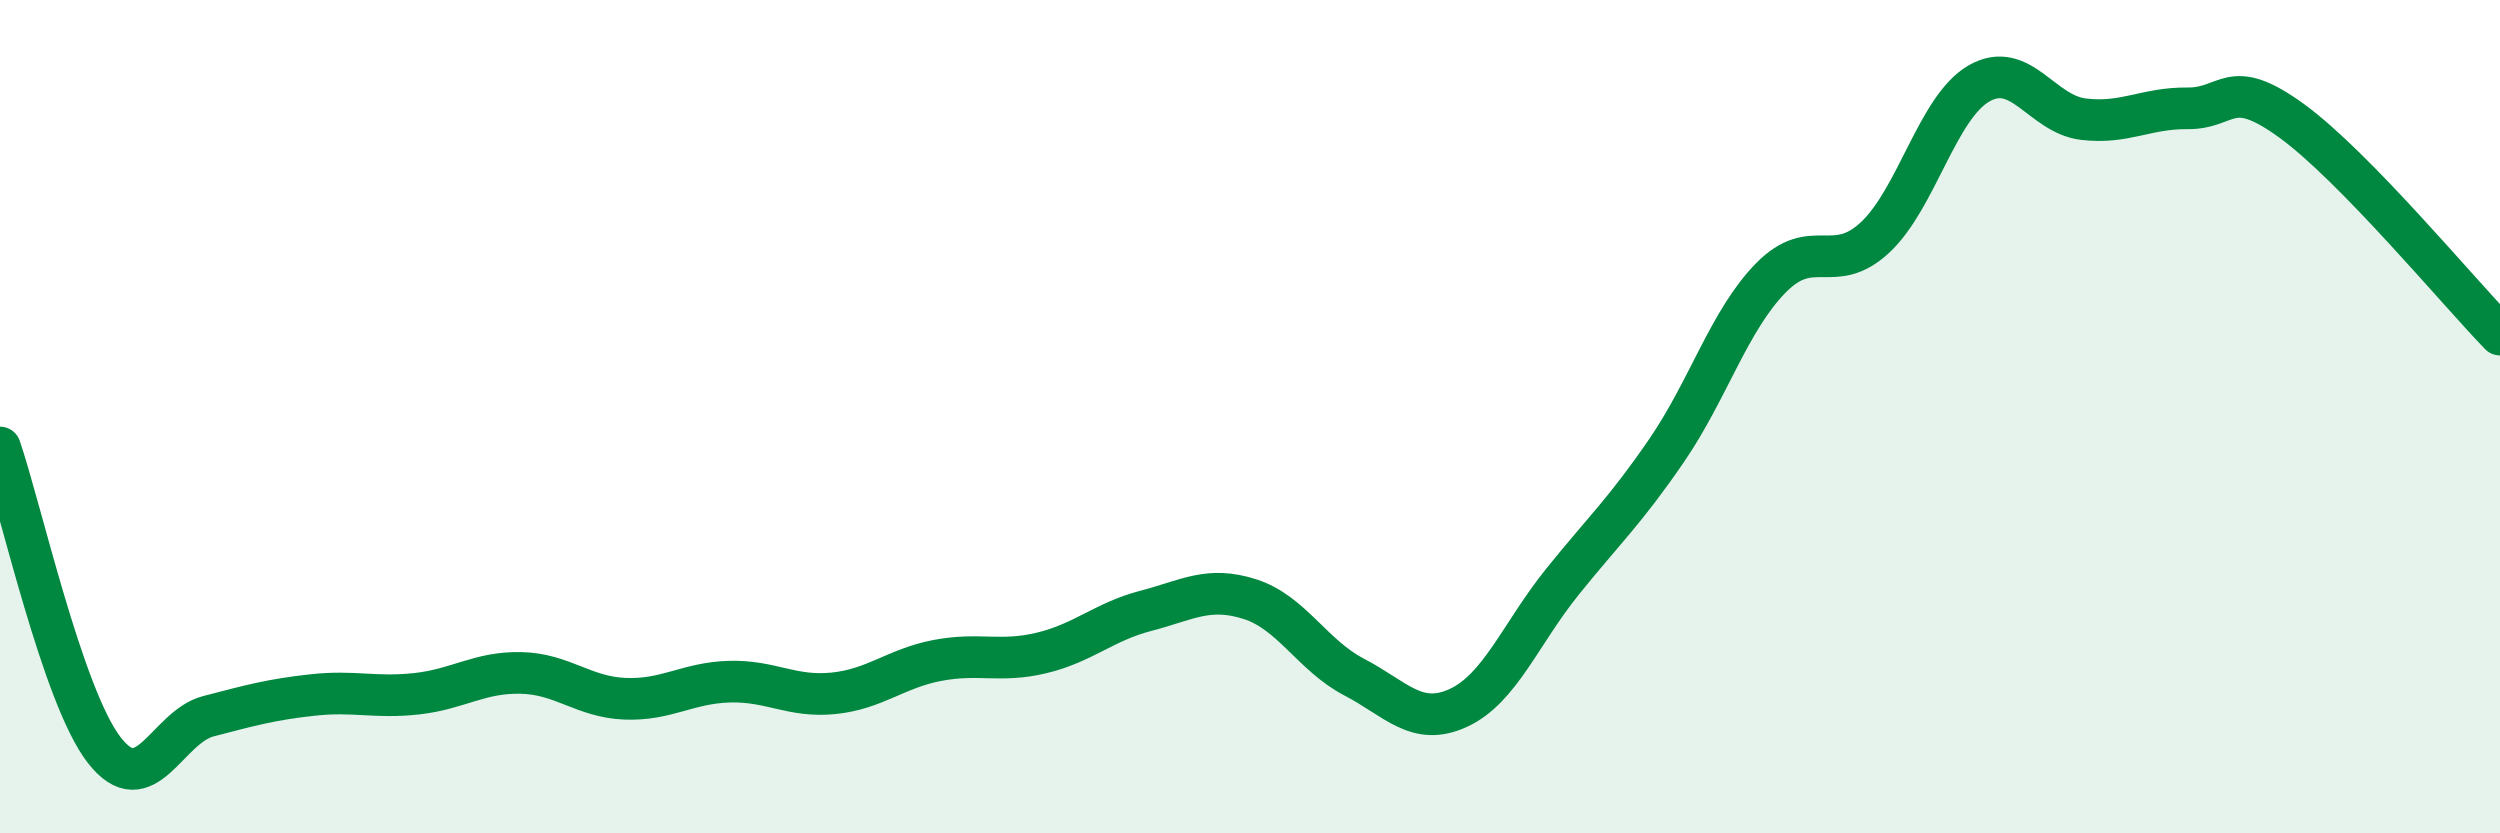
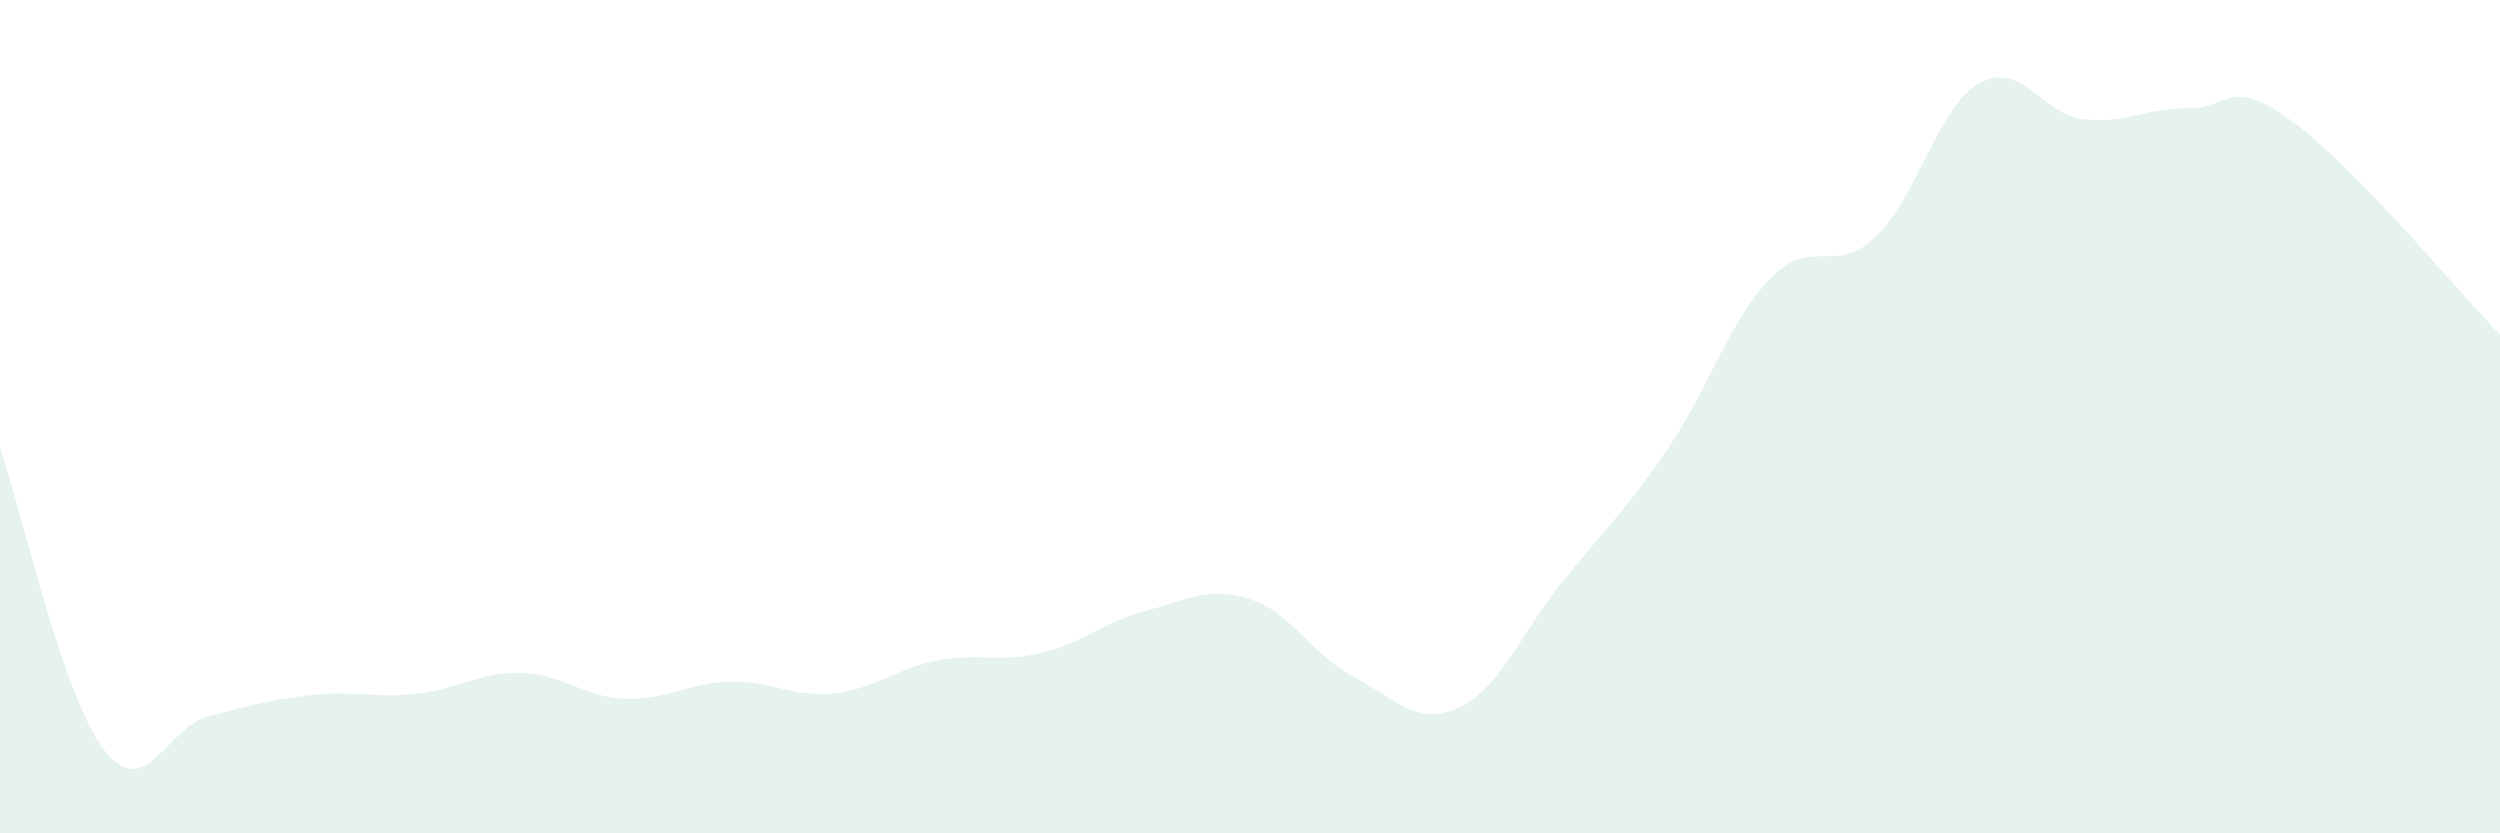
<svg xmlns="http://www.w3.org/2000/svg" width="60" height="20" viewBox="0 0 60 20">
  <path d="M 0,10.74 C 0.5,12.19 1.5,16.71 2.5,18 C 3.5,19.29 4,17.45 5,17.19 C 6,16.93 6.5,16.79 7.5,16.68 C 8.5,16.57 9,16.76 10,16.65 C 11,16.54 11.5,16.13 12.5,16.15 C 13.5,16.17 14,16.73 15,16.77 C 16,16.81 16.5,16.39 17.5,16.36 C 18.5,16.33 19,16.74 20,16.64 C 21,16.54 21.5,16.04 22.5,15.85 C 23.5,15.66 24,15.91 25,15.67 C 26,15.43 26.5,14.92 27.5,14.66 C 28.5,14.4 29,14.06 30,14.38 C 31,14.7 31.5,15.73 32.5,16.25 C 33.5,16.77 34,17.45 35,16.99 C 36,16.53 36.5,15.2 37.5,13.96 C 38.5,12.72 39,12.27 40,10.81 C 41,9.35 41.5,7.69 42.5,6.67 C 43.5,5.65 44,6.63 45,5.7 C 46,4.77 46.5,2.57 47.5,2 C 48.5,1.43 49,2.74 50,2.86 C 51,2.98 51.5,2.59 52.5,2.6 C 53.5,2.61 53.5,1.81 55,2.9 C 56.5,3.99 59,7 60,8.03L60 20L0 20Z" fill="#008740" opacity="0.1" stroke-linecap="round" stroke-linejoin="round" />
-   <path d="M 0,10.74 C 0.5,12.19 1.5,16.71 2.5,18 C 3.5,19.29 4,17.45 5,17.19 C 6,16.93 6.5,16.79 7.5,16.68 C 8.5,16.57 9,16.76 10,16.65 C 11,16.54 11.5,16.13 12.5,16.15 C 13.5,16.17 14,16.73 15,16.77 C 16,16.81 16.5,16.39 17.5,16.36 C 18.5,16.33 19,16.74 20,16.64 C 21,16.54 21.5,16.04 22.5,15.85 C 23.5,15.66 24,15.91 25,15.67 C 26,15.43 26.5,14.92 27.5,14.66 C 28.5,14.4 29,14.06 30,14.38 C 31,14.7 31.5,15.73 32.5,16.25 C 33.5,16.77 34,17.45 35,16.99 C 36,16.53 36.5,15.2 37.5,13.96 C 38.5,12.72 39,12.27 40,10.81 C 41,9.35 41.5,7.69 42.5,6.67 C 43.5,5.65 44,6.63 45,5.7 C 46,4.77 46.5,2.57 47.5,2 C 48.5,1.43 49,2.74 50,2.86 C 51,2.98 51.5,2.59 52.5,2.6 C 53.5,2.61 53.5,1.81 55,2.9 C 56.5,3.99 59,7 60,8.03" stroke="#008740" stroke-width="1" fill="none" stroke-linecap="round" stroke-linejoin="round" />
</svg>